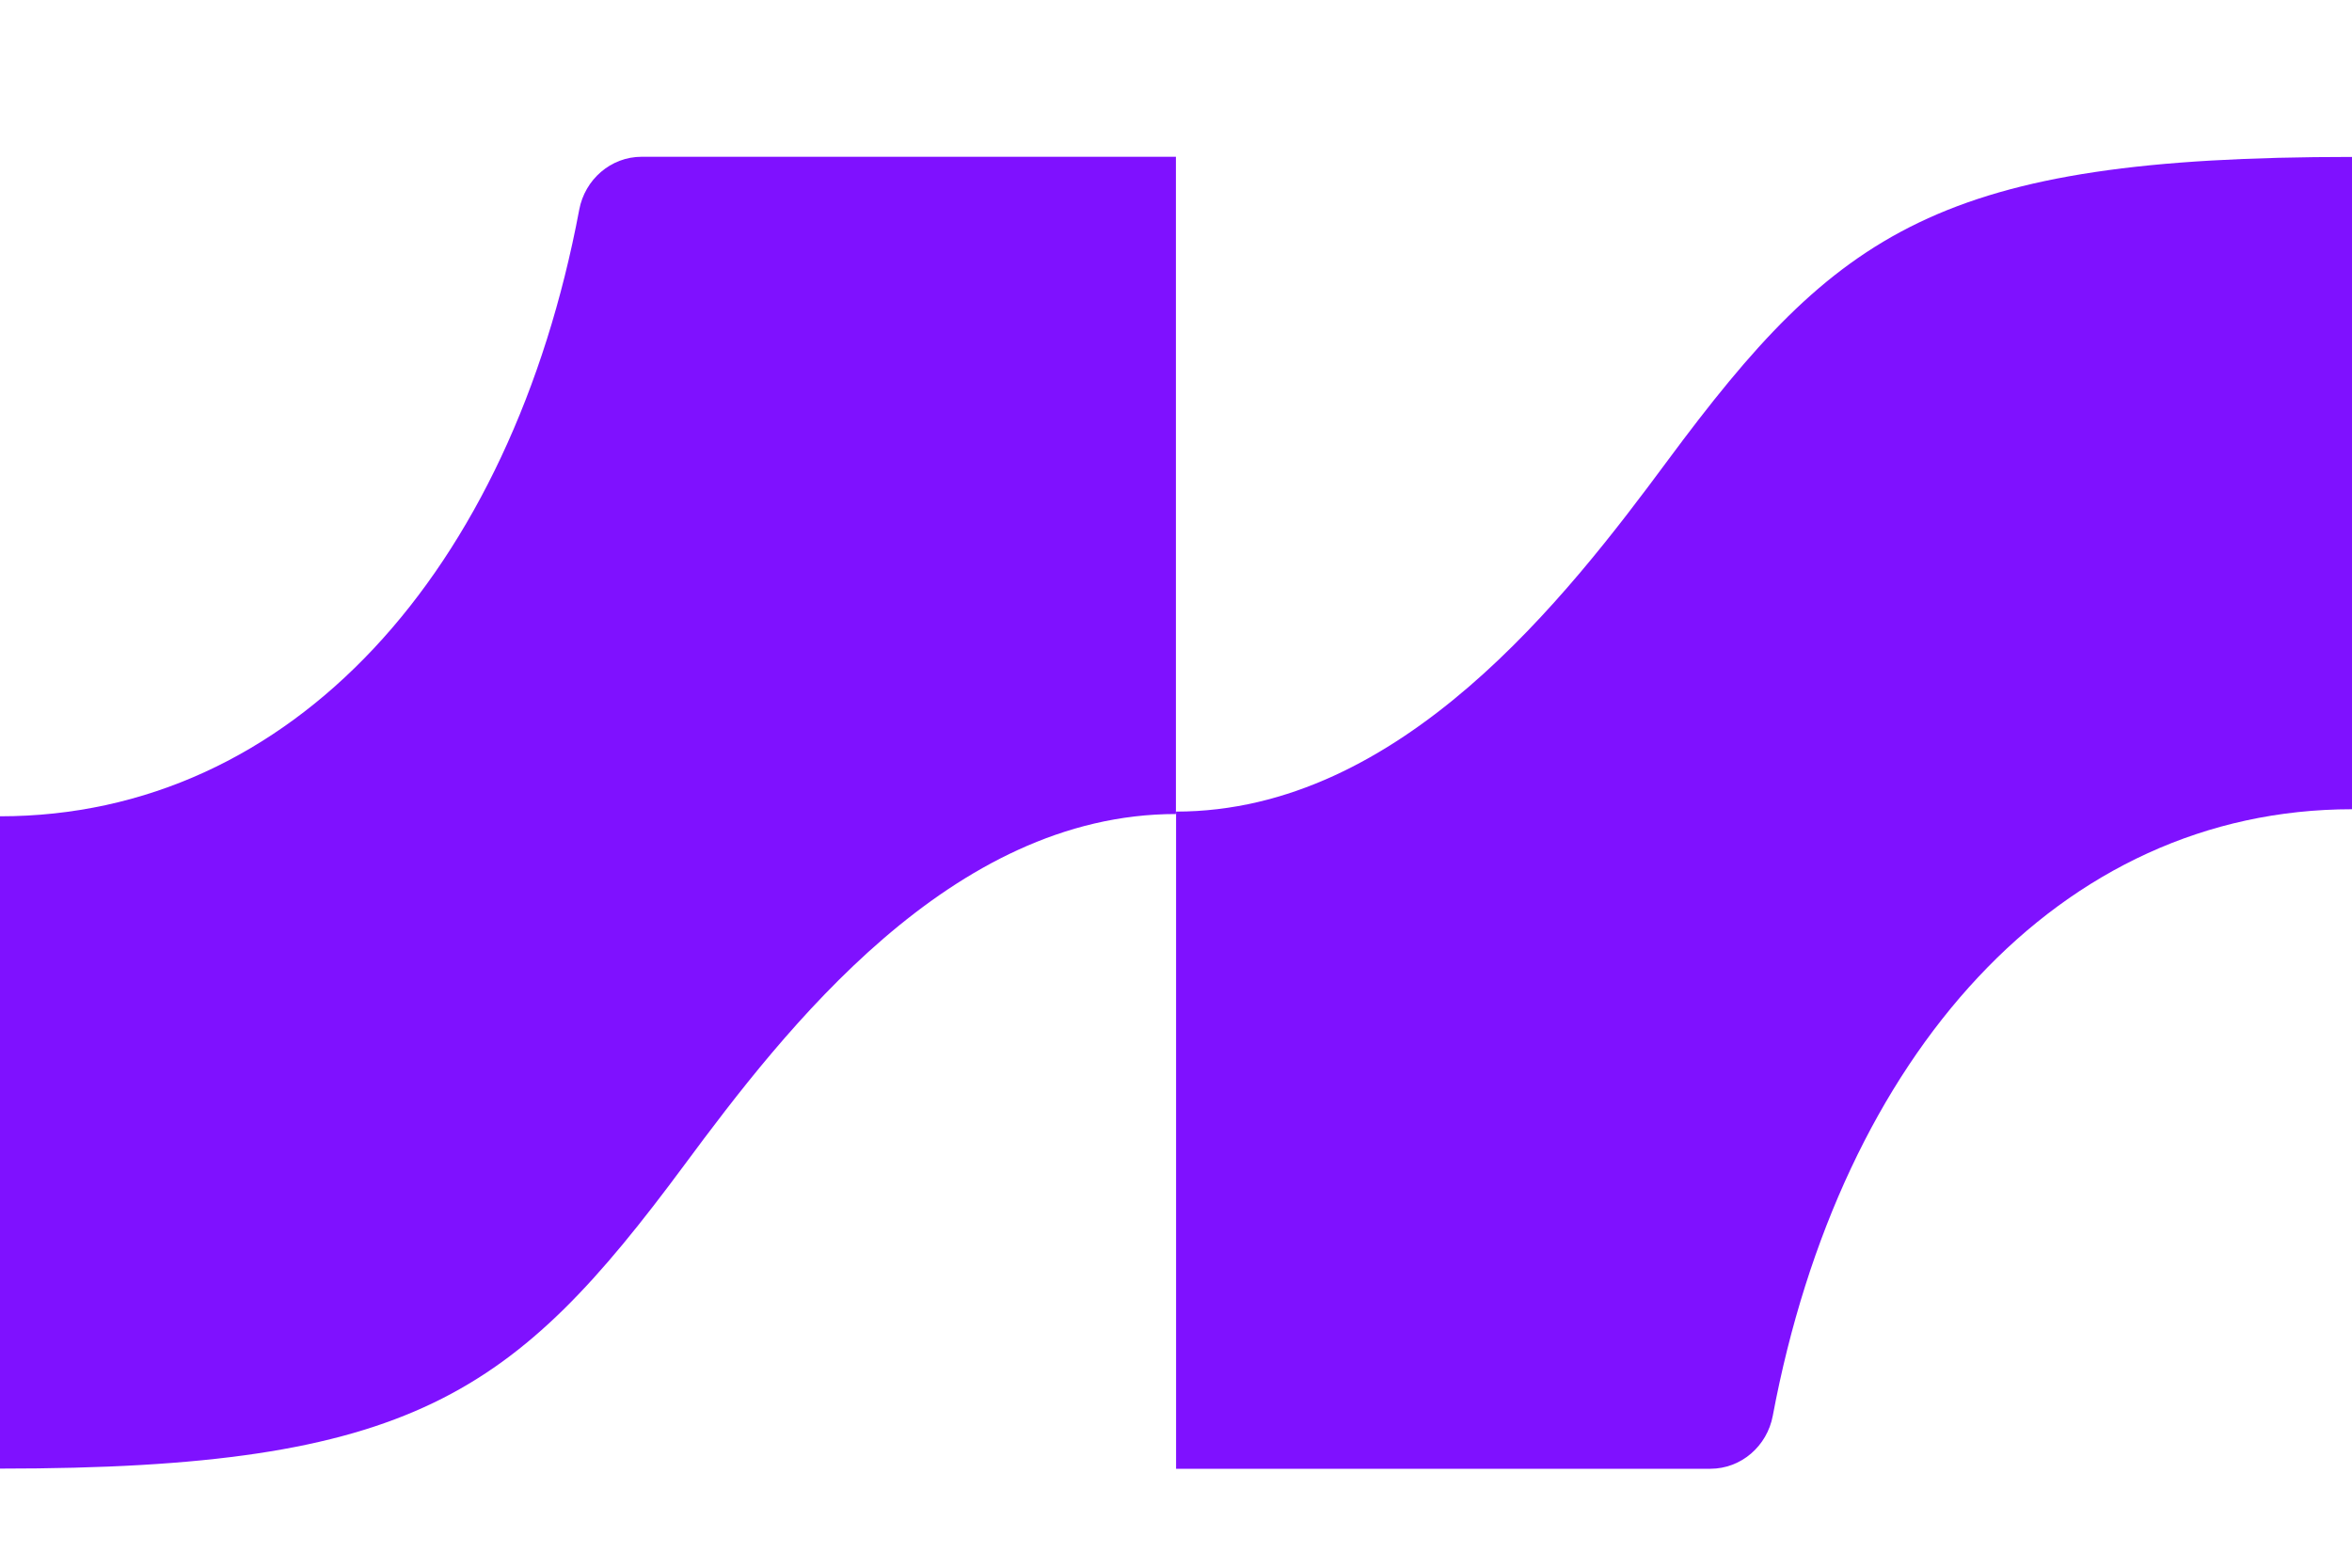
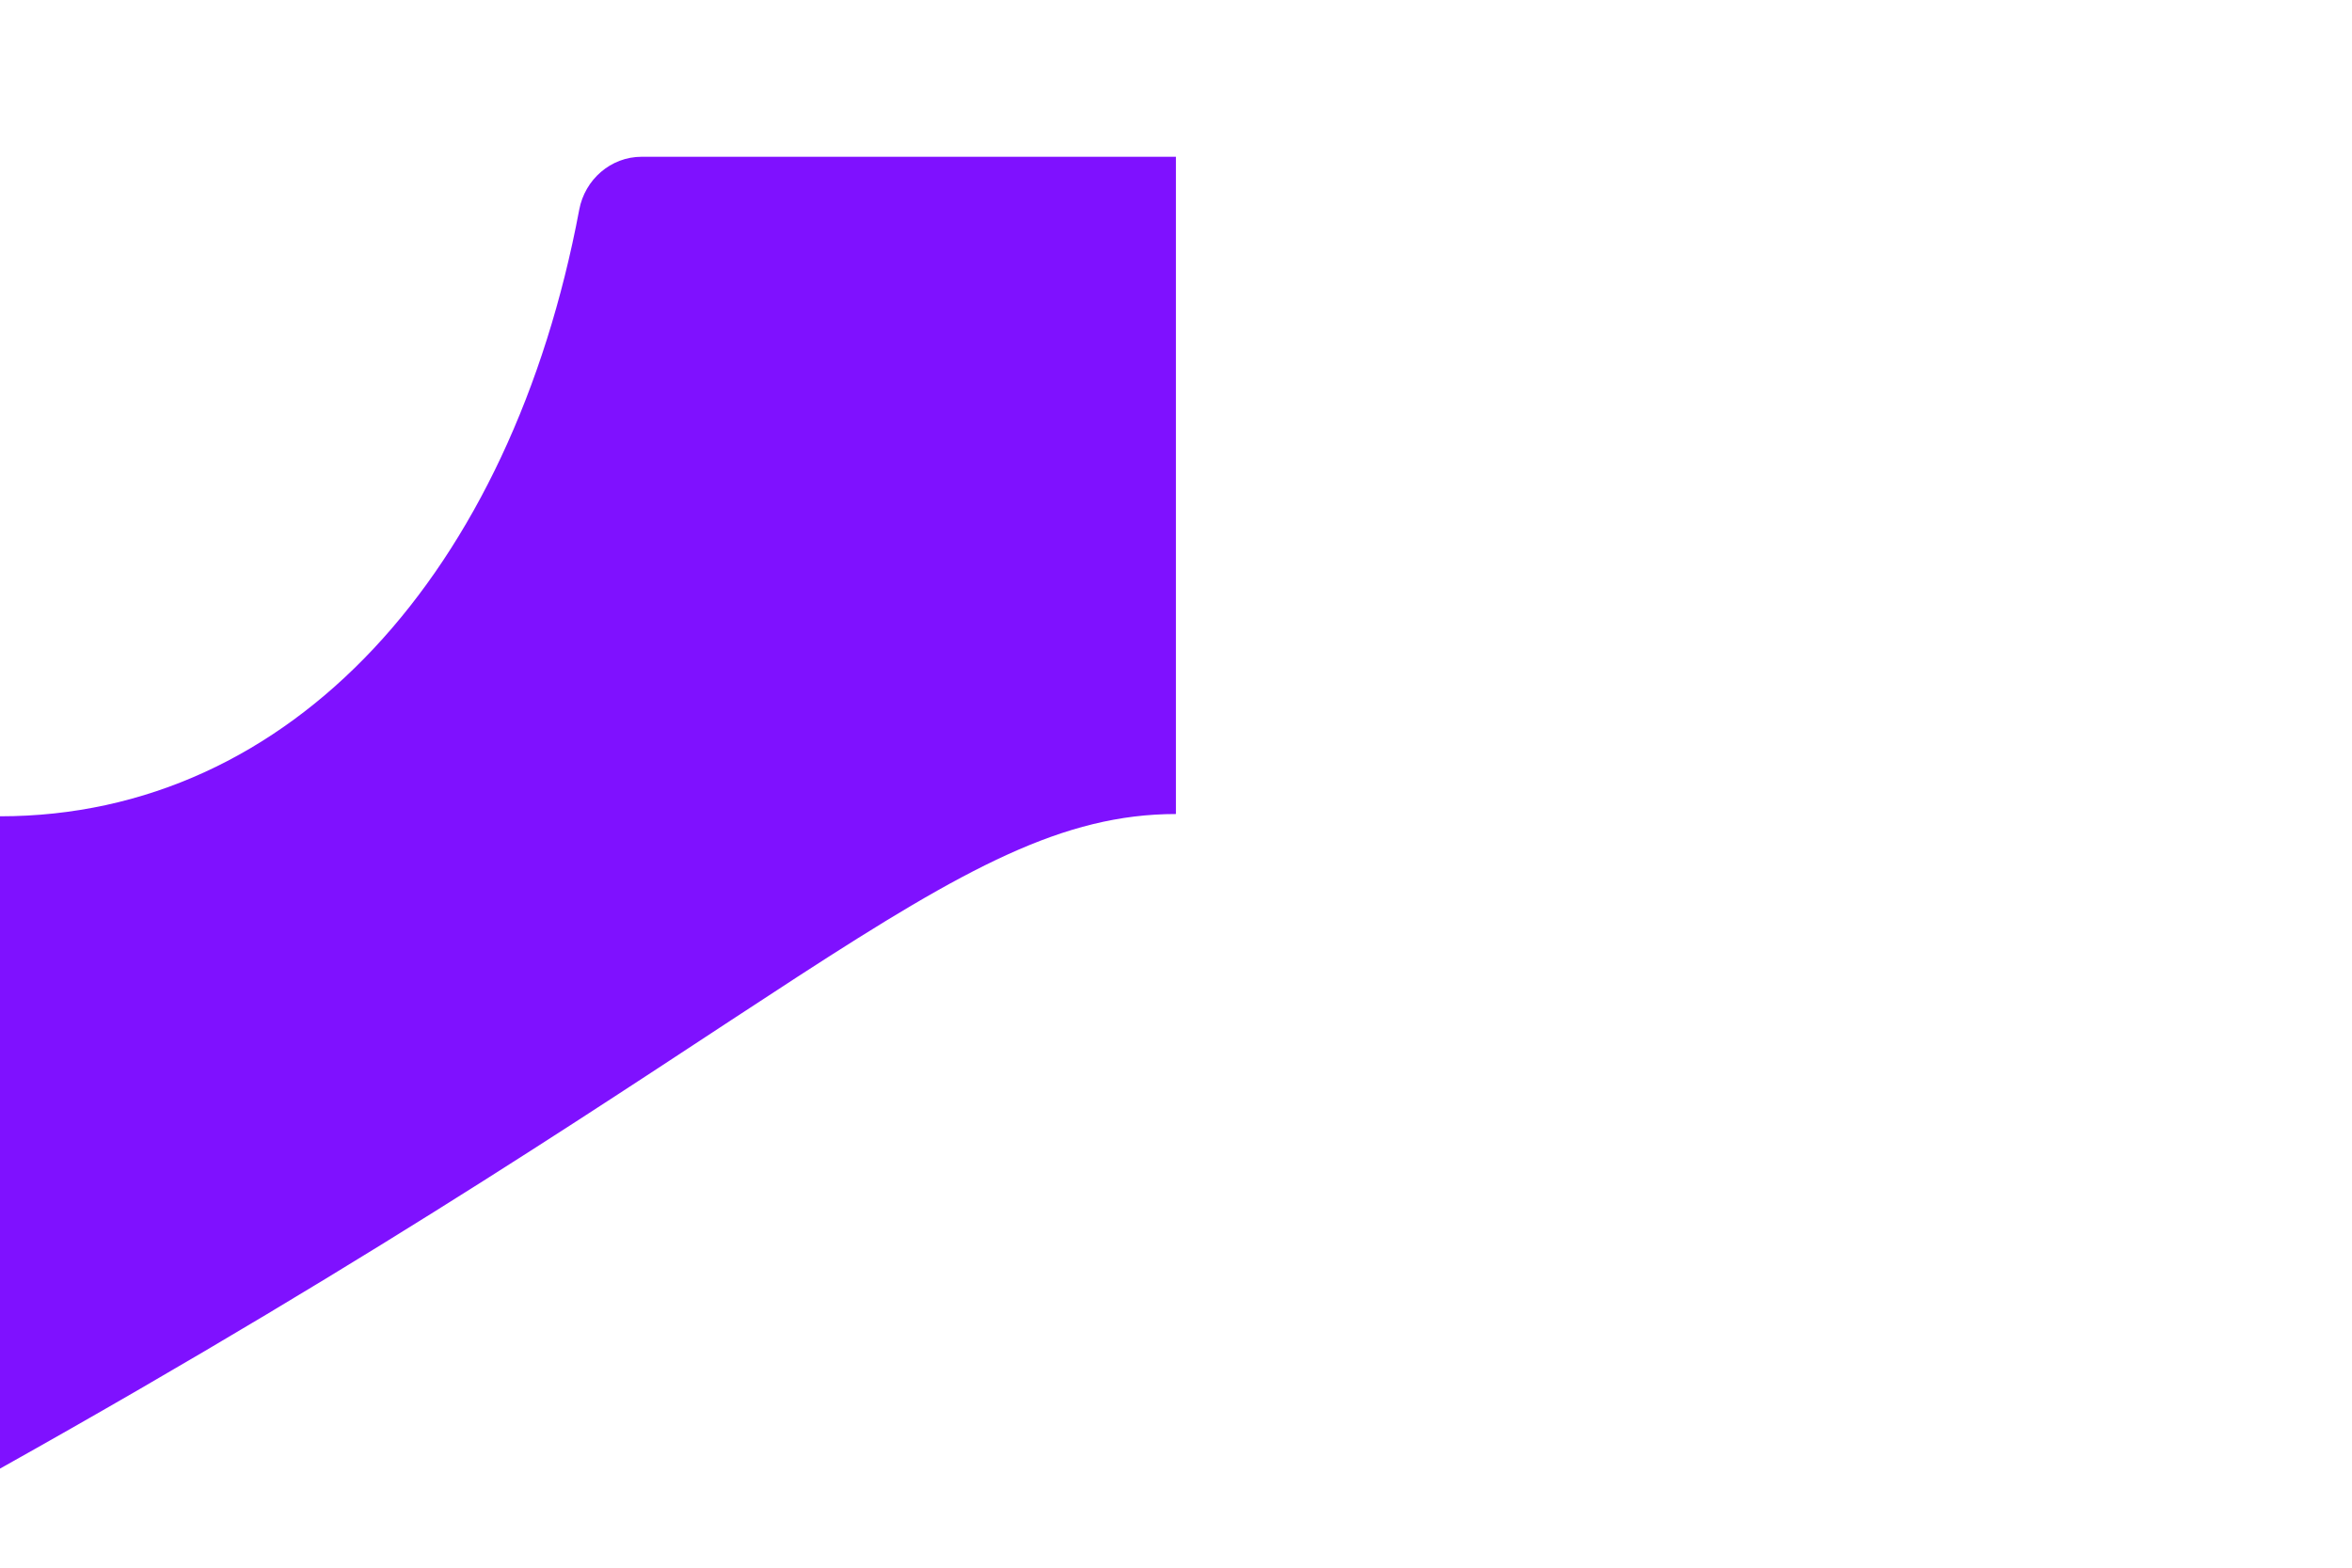
<svg xmlns="http://www.w3.org/2000/svg" width="30" height="20" viewBox="0 0 30 20" fill="none">
-   <path d="M7.388 2.676C6.522 7.283 3.729 10.414 0 10.414L0 18.736C5.265 18.736 6.558 17.794 8.73 14.861C10.012 13.13 12.128 10.385 14.999 10.385V2H8.184C7.791 2 7.46 2.29 7.388 2.676Z" fill="#7F11FF" />
-   <path d="M22.612 18.062C23.478 13.455 26.271 10.324 30 10.324L30 2.002C24.735 2.002 23.442 2.944 21.27 5.877C19.988 7.608 17.872 10.354 15.001 10.354V18.738H21.816C22.209 18.738 22.54 18.448 22.612 18.062Z" fill="#7F11FF" />
+   <path d="M7.388 2.676C6.522 7.283 3.729 10.414 0 10.414L0 18.736C10.012 13.13 12.128 10.385 14.999 10.385V2H8.184C7.791 2 7.46 2.29 7.388 2.676Z" fill="#7F11FF" />
</svg>